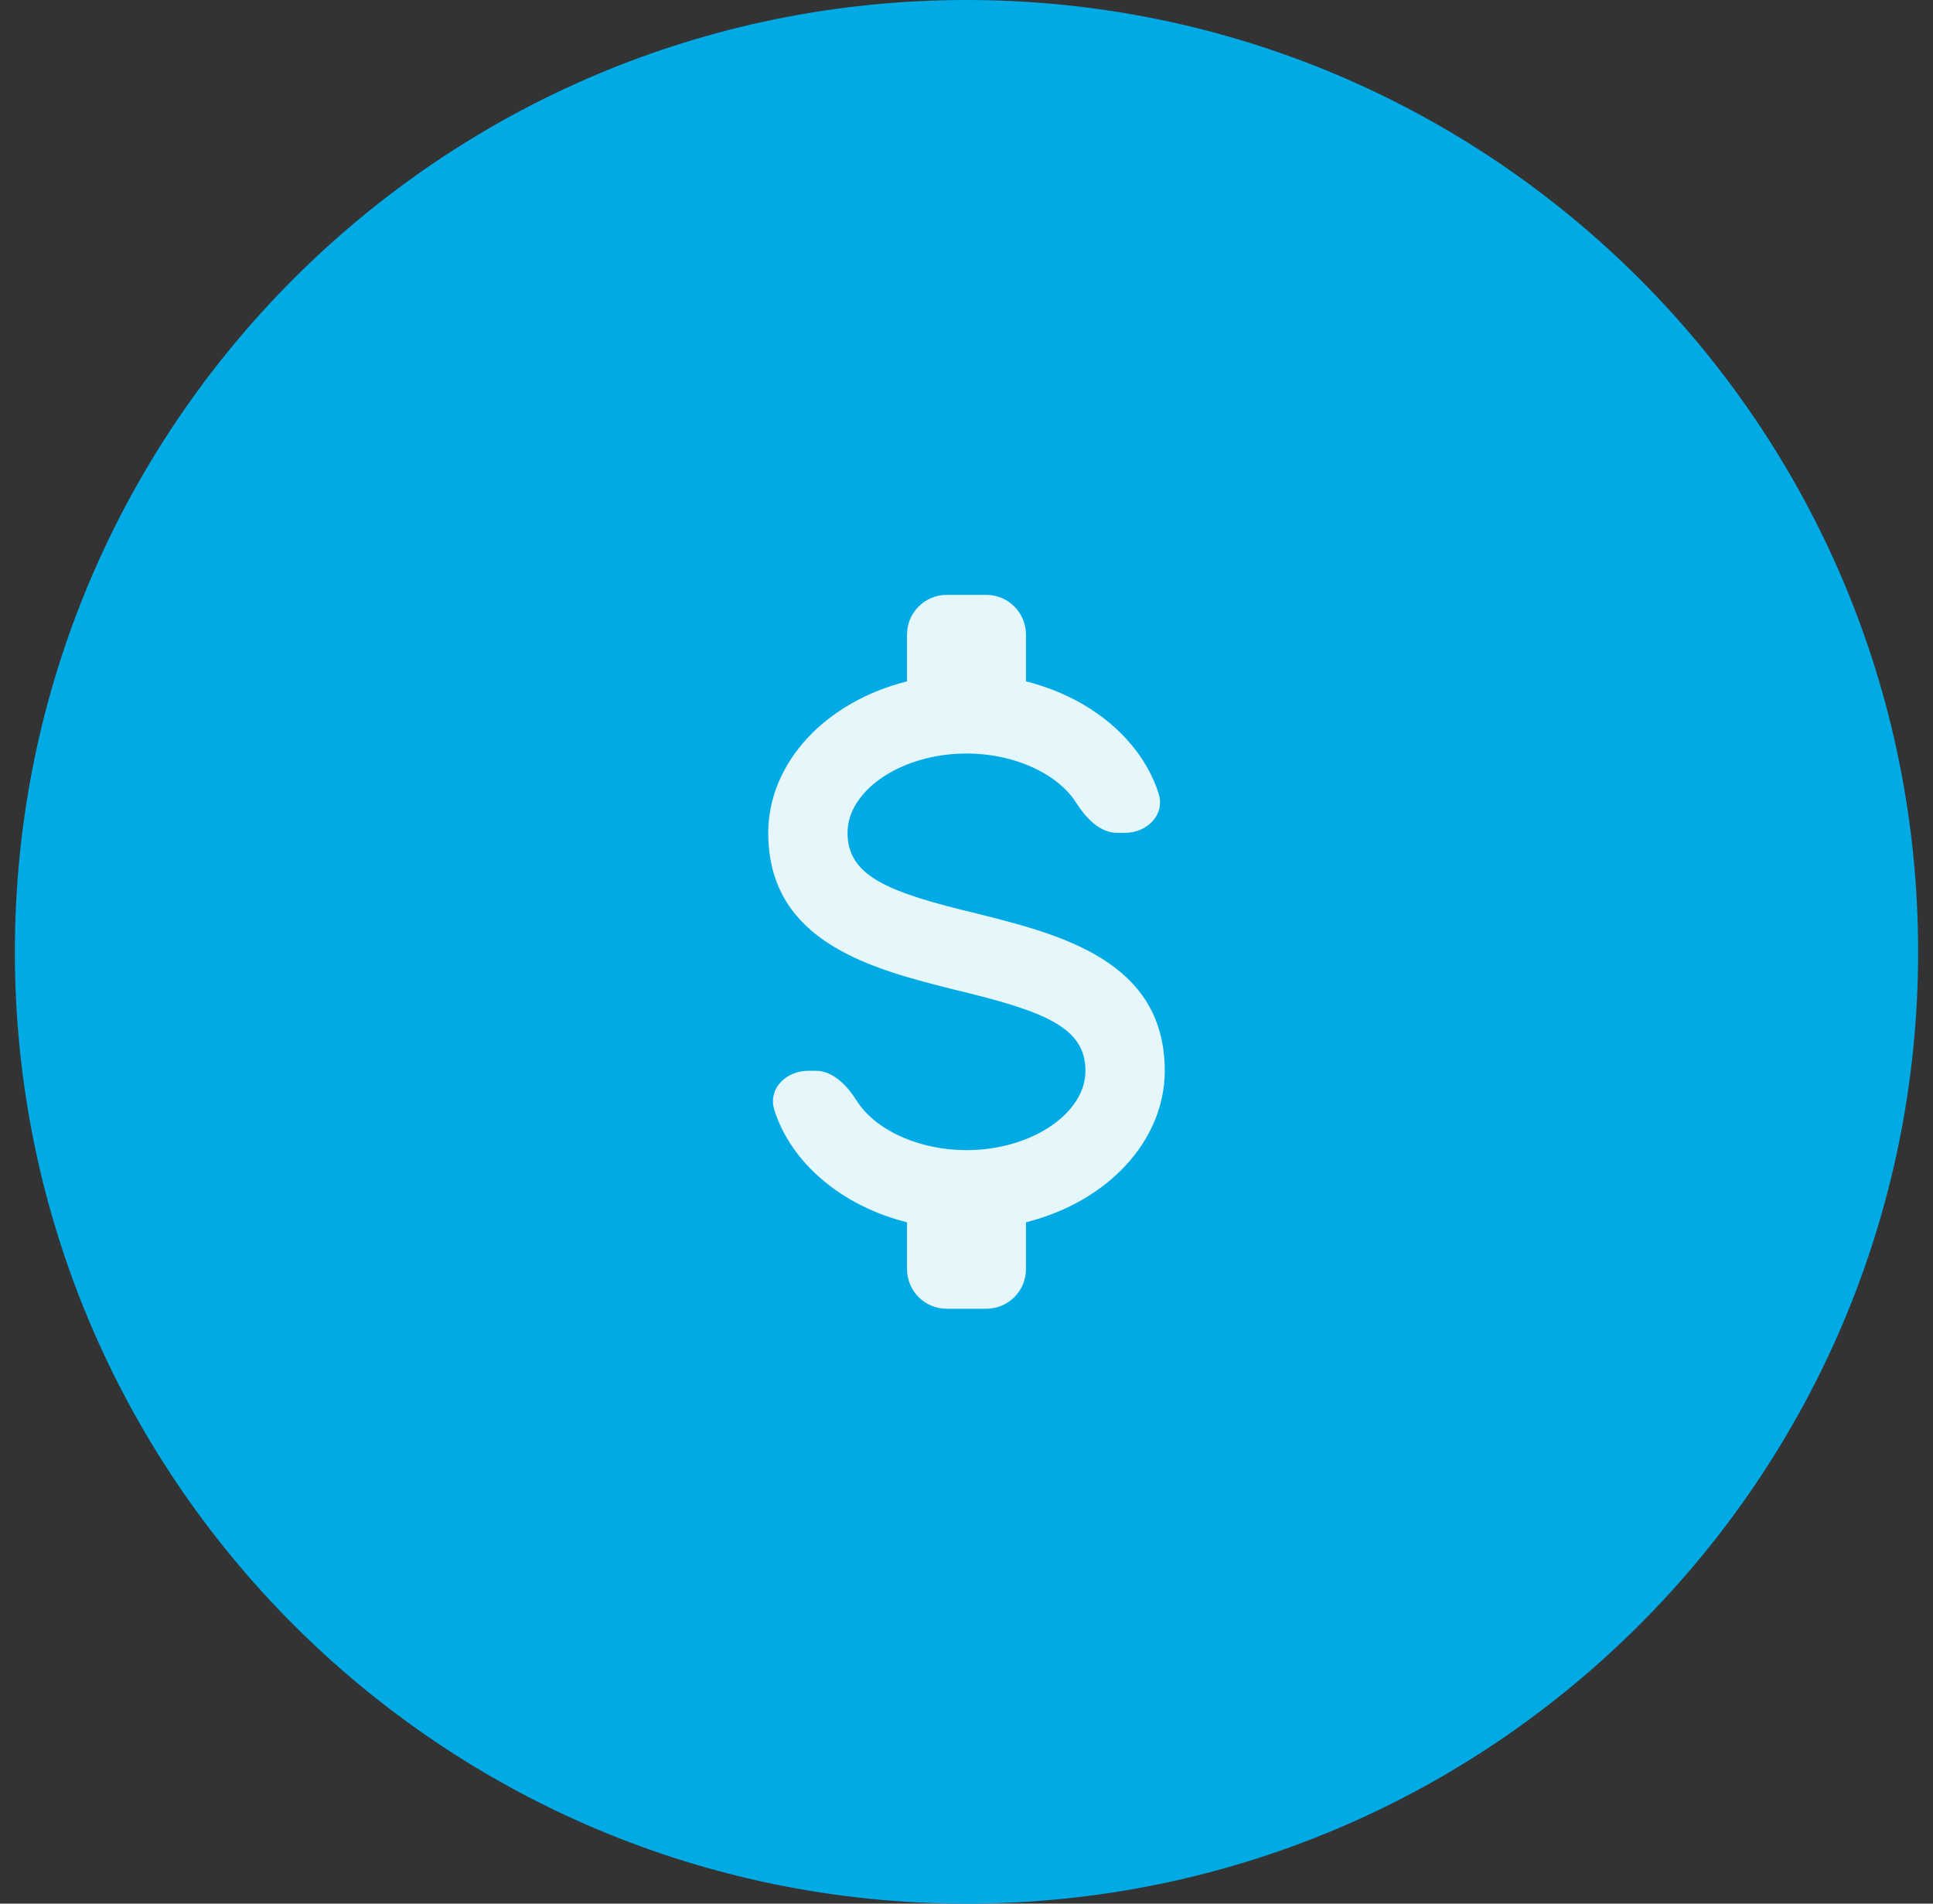
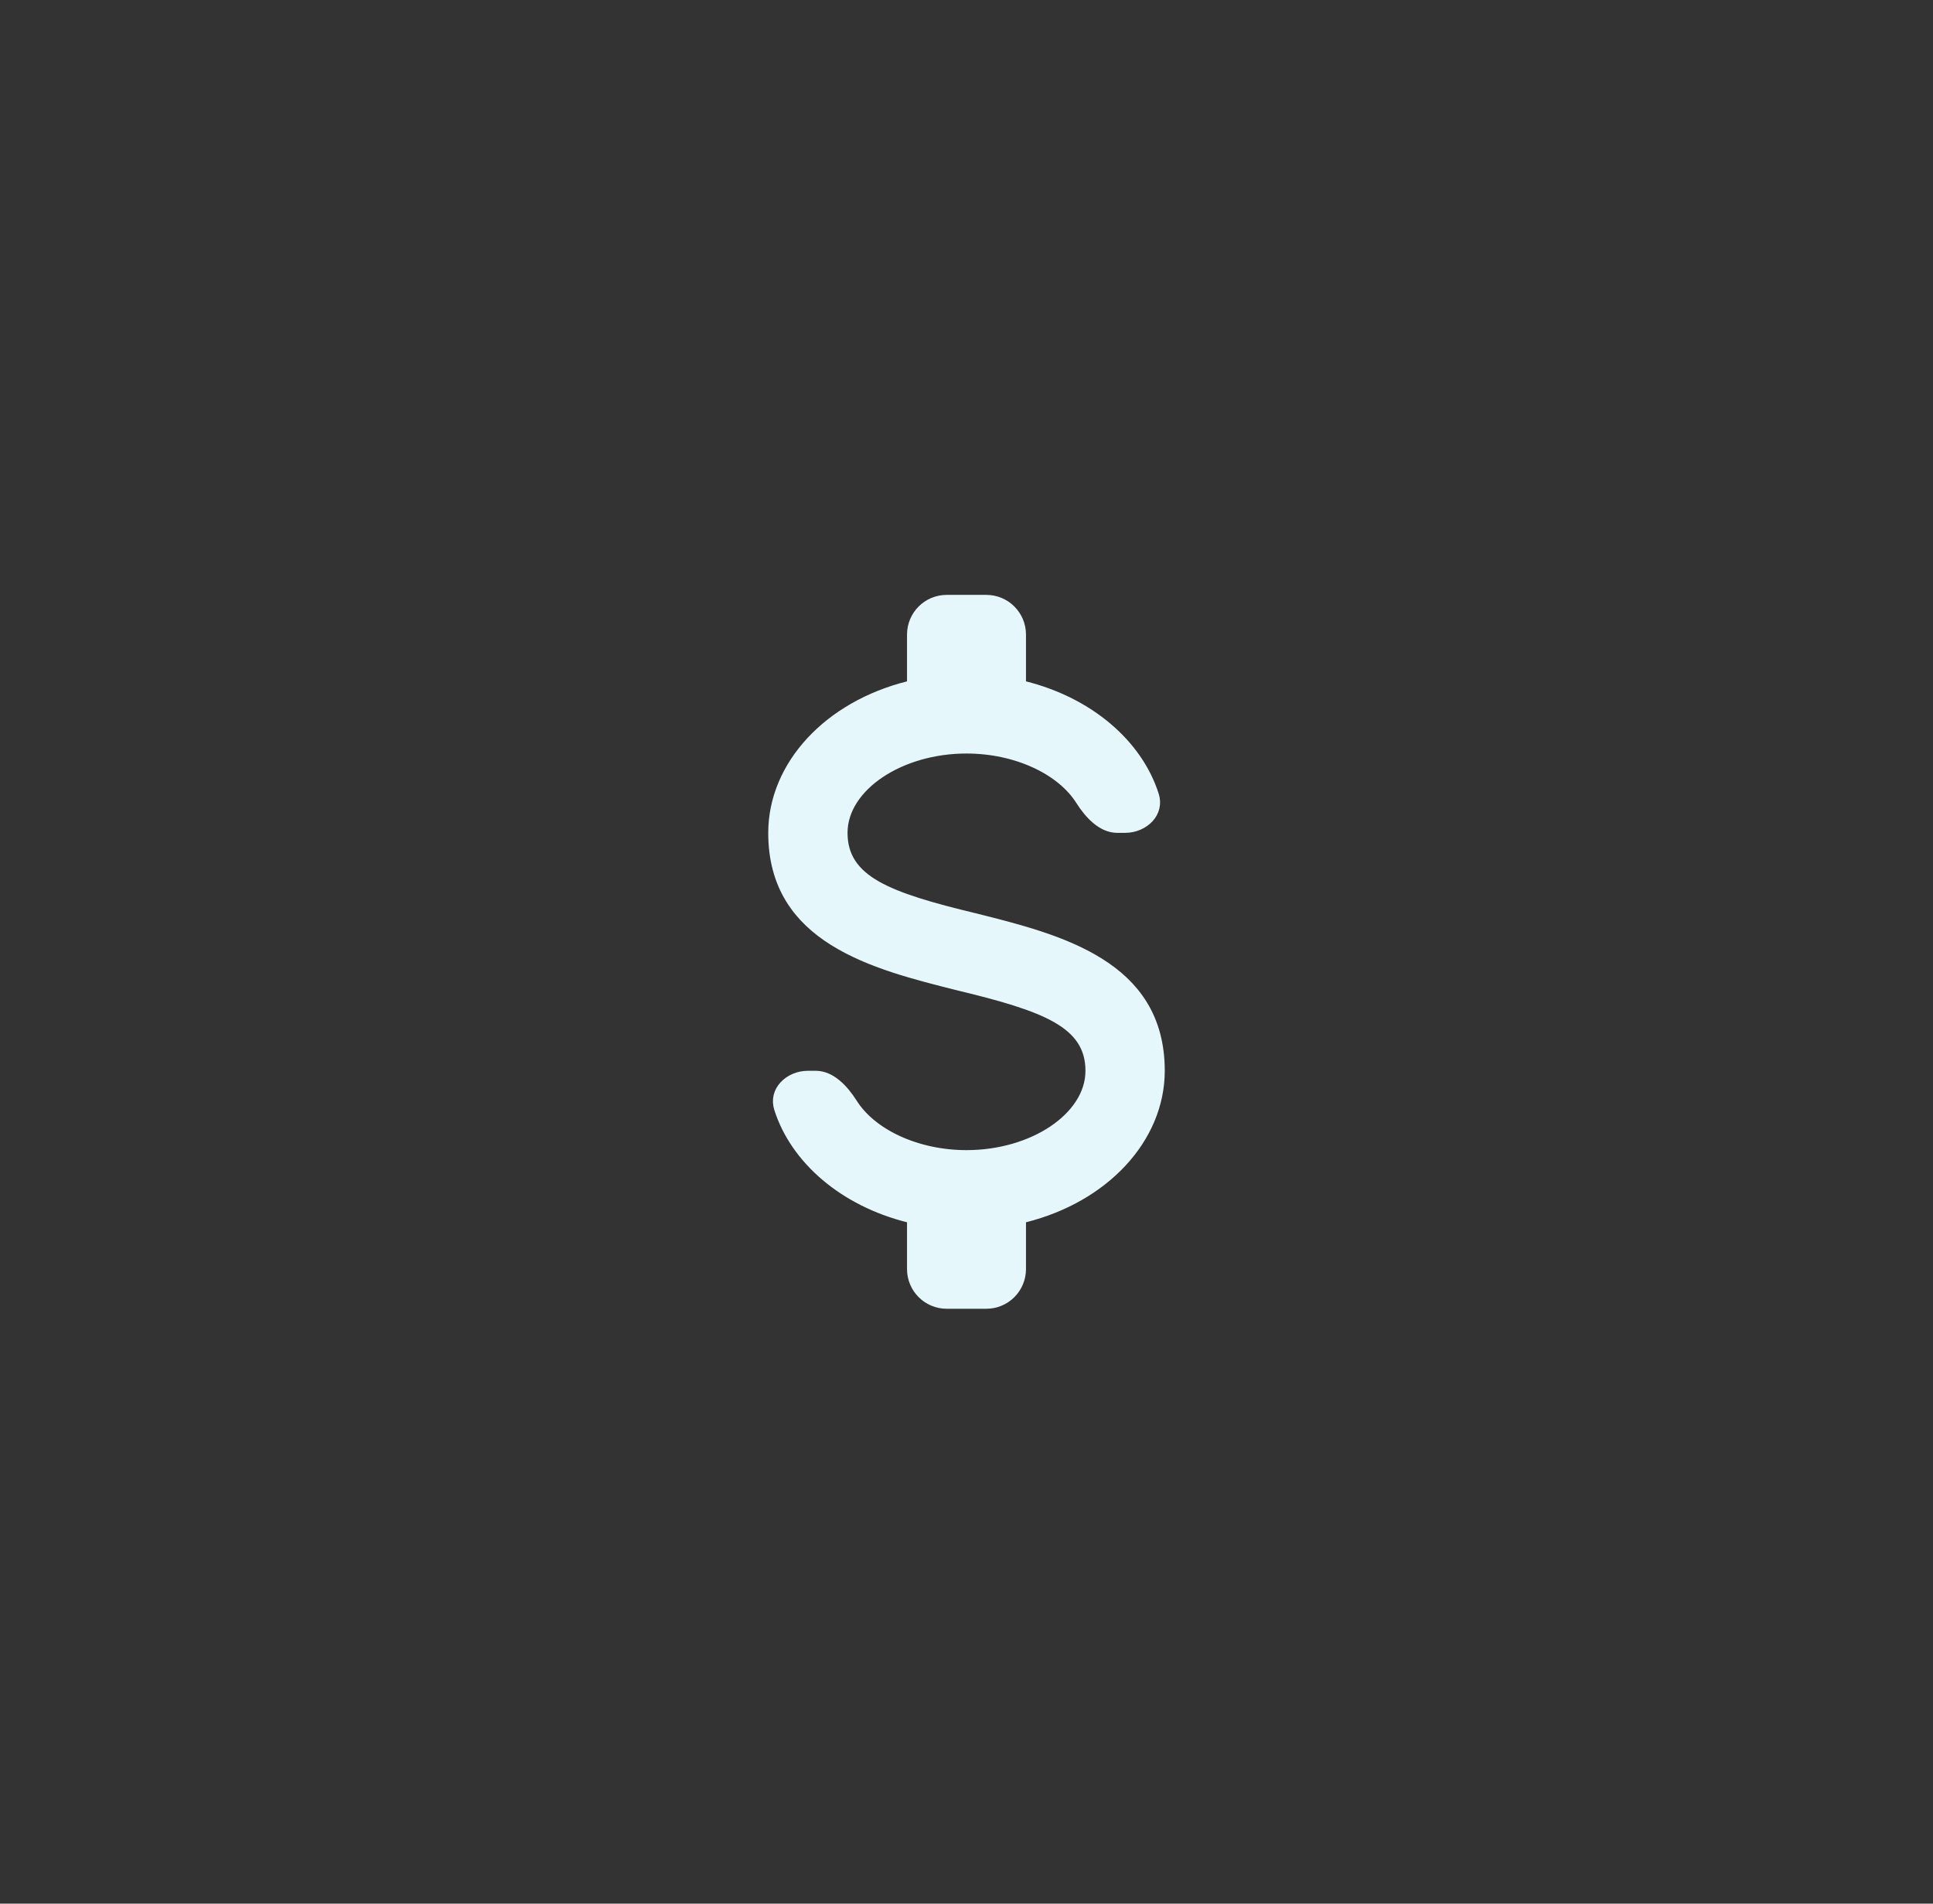
<svg xmlns="http://www.w3.org/2000/svg" width="65" height="64" viewBox="0 0 65 64" fill="none">
  <rect x="0" y="0" width="65" height="64" fill="#333333" stroke="none" />
-   <path d="M0.5 32C0.5 14.327 14.827 0 32.5 0C50.173 0 64.5 14.327 64.5 32C64.5 49.673 50.173 64 32.5 64C14.827 64 0.5 49.673 0.5 32Z" fill="#00AAE5" />
  <path d="M30.622 23.392L31 23.297V22.907V21.333C31 20.873 31.373 20.5 31.833 20.5H33.167C33.627 20.5 34 20.873 34 21.333V22.907V23.297L34.378 23.392C36.444 23.911 37.983 25.246 38.487 26.838C38.539 27.003 38.499 27.149 38.388 27.271C38.268 27.402 38.067 27.5 37.833 27.5H37.567C37.423 27.5 37.267 27.439 37.094 27.297C36.919 27.154 36.756 26.95 36.614 26.726C35.886 25.576 34.253 24.833 32.5 24.833C31.324 24.833 30.226 25.164 29.407 25.711C28.596 26.253 28 27.055 28 28C28 28.451 28.108 28.858 28.345 29.217C28.577 29.57 28.912 29.845 29.313 30.073C30.097 30.518 31.246 30.842 32.701 31.192C34.132 31.55 35.635 31.931 36.788 32.652C37.903 33.35 38.667 34.349 38.667 36C38.667 38.088 36.938 39.965 34.378 40.608L34 40.703V41.093V42.667C34 43.127 33.627 43.5 33.167 43.5H31.833C31.373 43.5 31 43.127 31 42.667V41.093V40.703L30.622 40.608C28.556 40.089 27.017 38.754 26.513 37.162C26.461 36.997 26.502 36.851 26.613 36.729C26.732 36.598 26.933 36.5 27.167 36.5H27.433C27.577 36.5 27.733 36.561 27.906 36.703C28.081 36.846 28.244 37.05 28.386 37.274C29.114 38.424 30.747 39.167 32.5 39.167C33.676 39.167 34.775 38.836 35.593 38.289C36.404 37.747 37 36.945 37 36C37 35.549 36.892 35.142 36.655 34.783C36.423 34.43 36.088 34.155 35.687 33.927C34.903 33.482 33.754 33.158 32.299 32.808C30.868 32.45 29.365 32.069 28.212 31.348C27.097 30.65 26.333 29.651 26.333 28C26.333 25.912 28.062 24.035 30.622 23.392Z" fill="#E6F7FC" stroke="#E6F7FC" />
</svg>